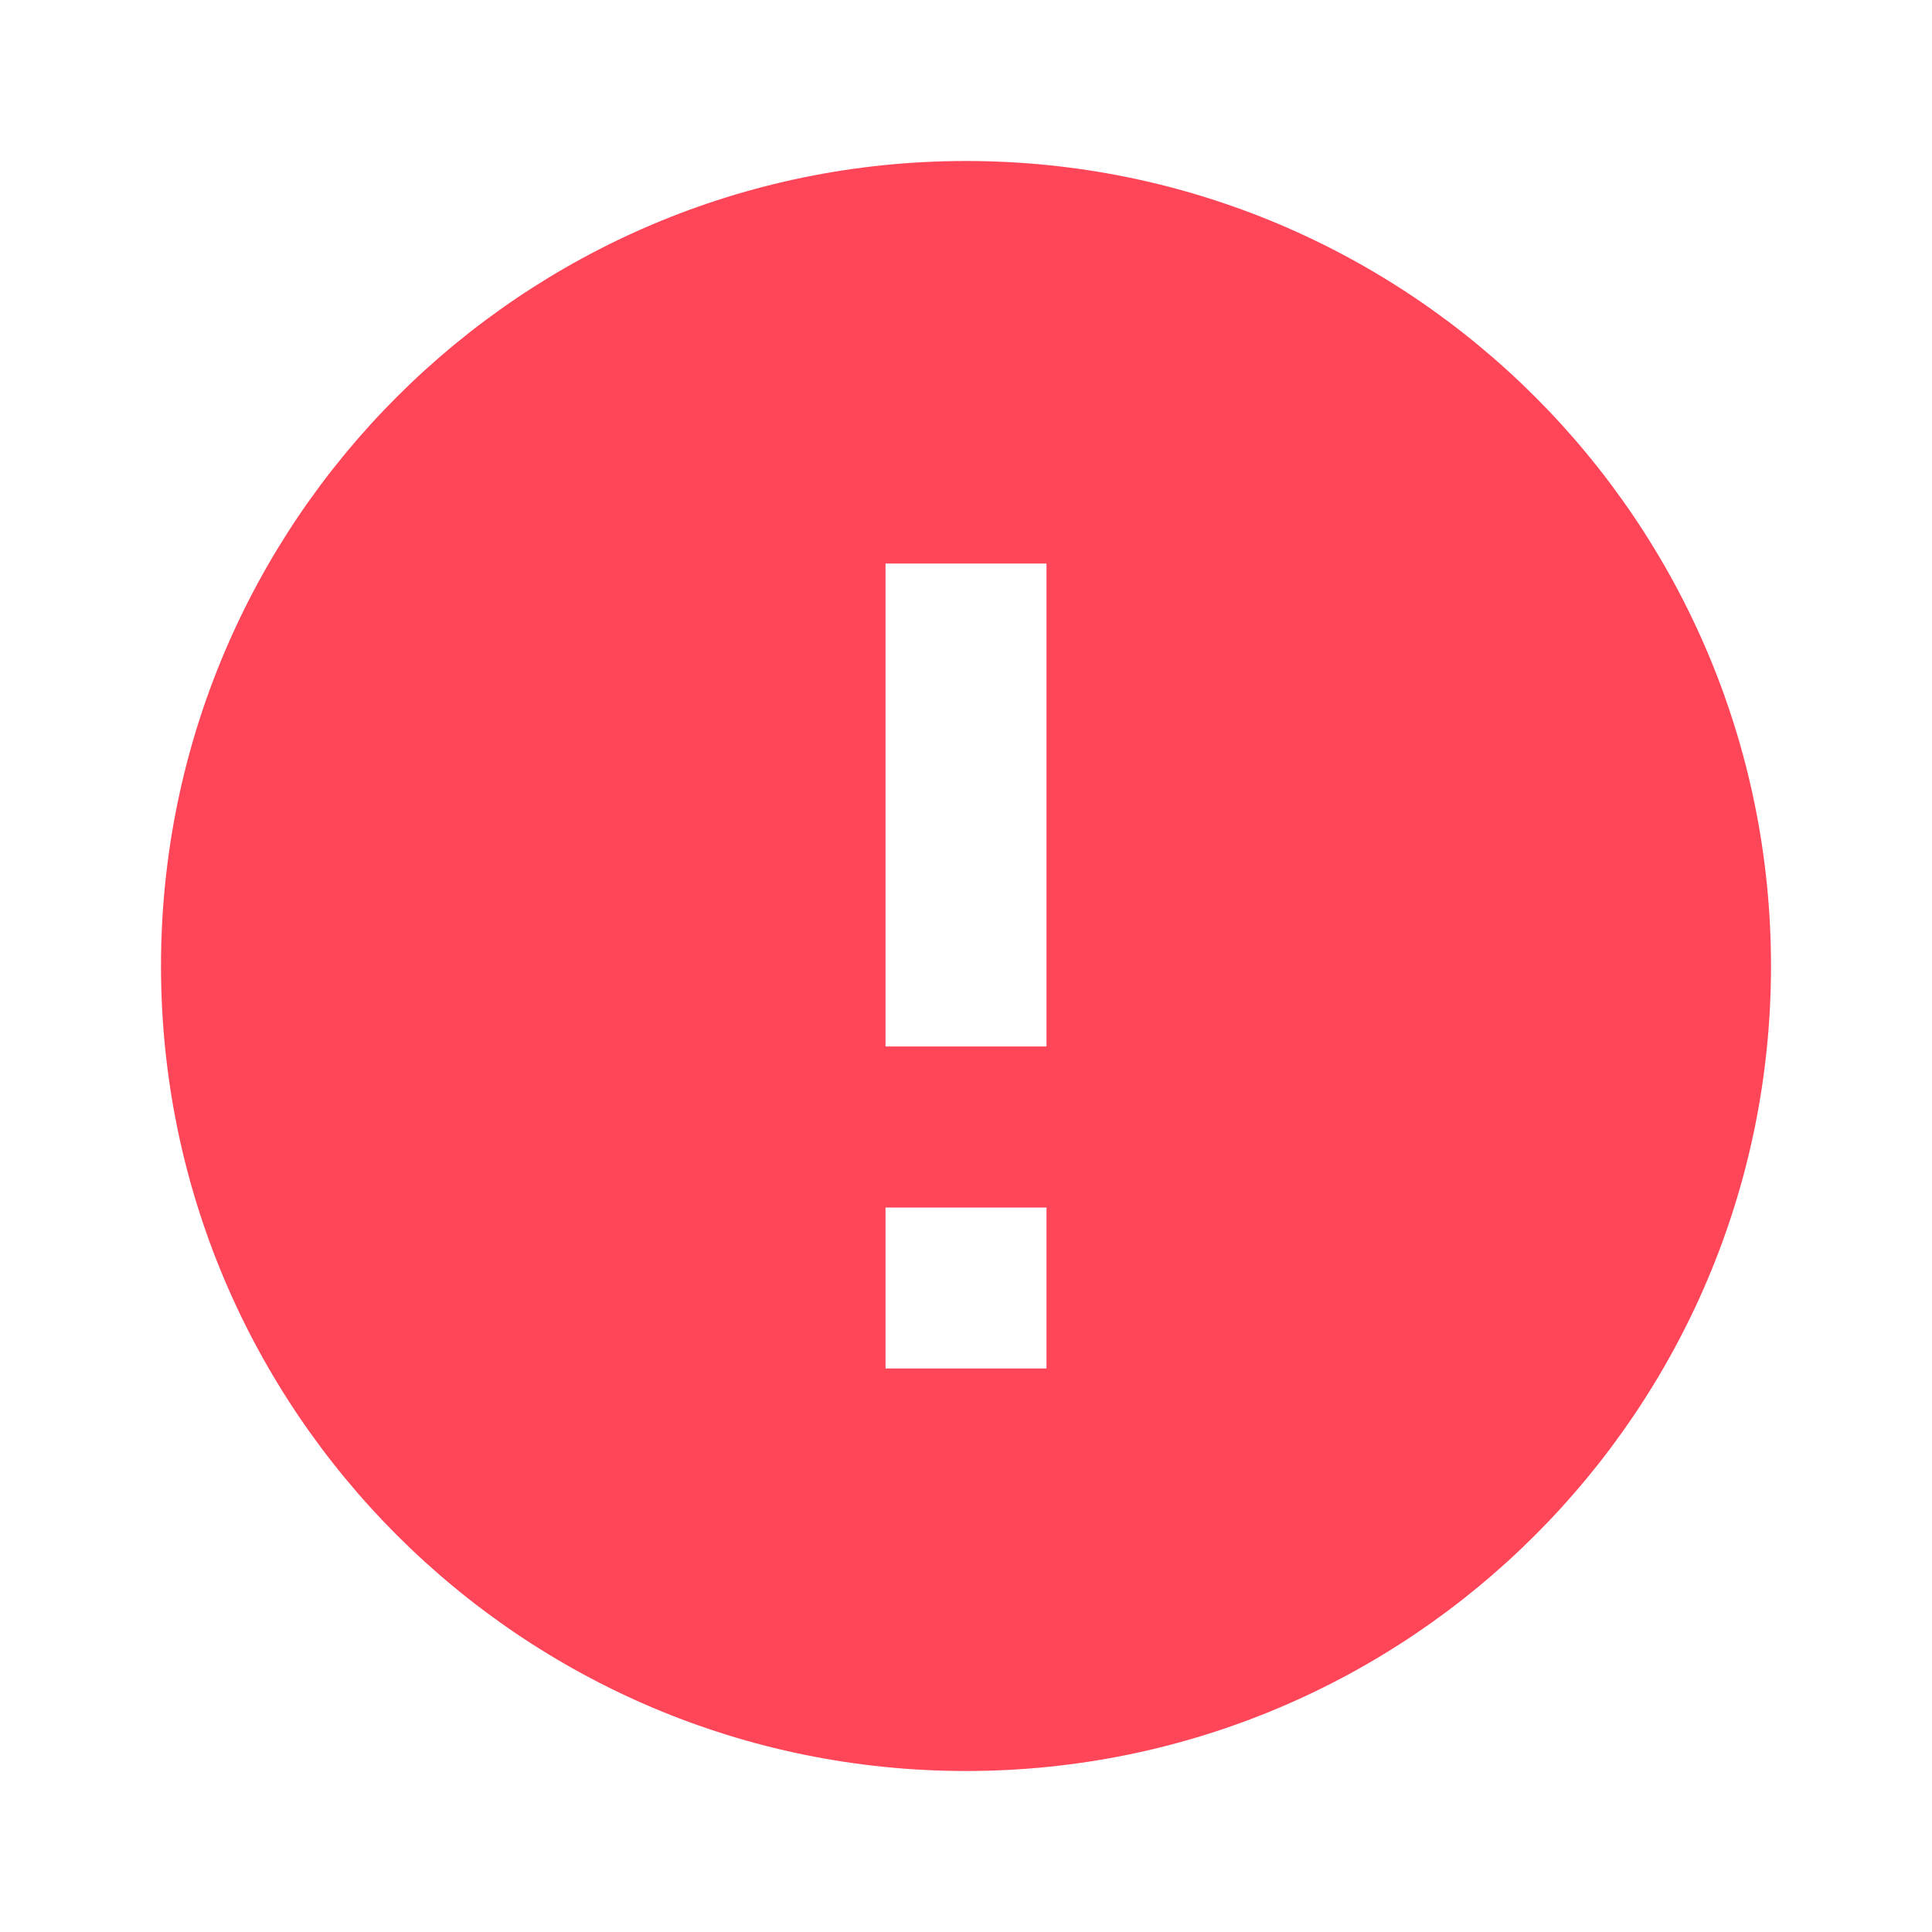
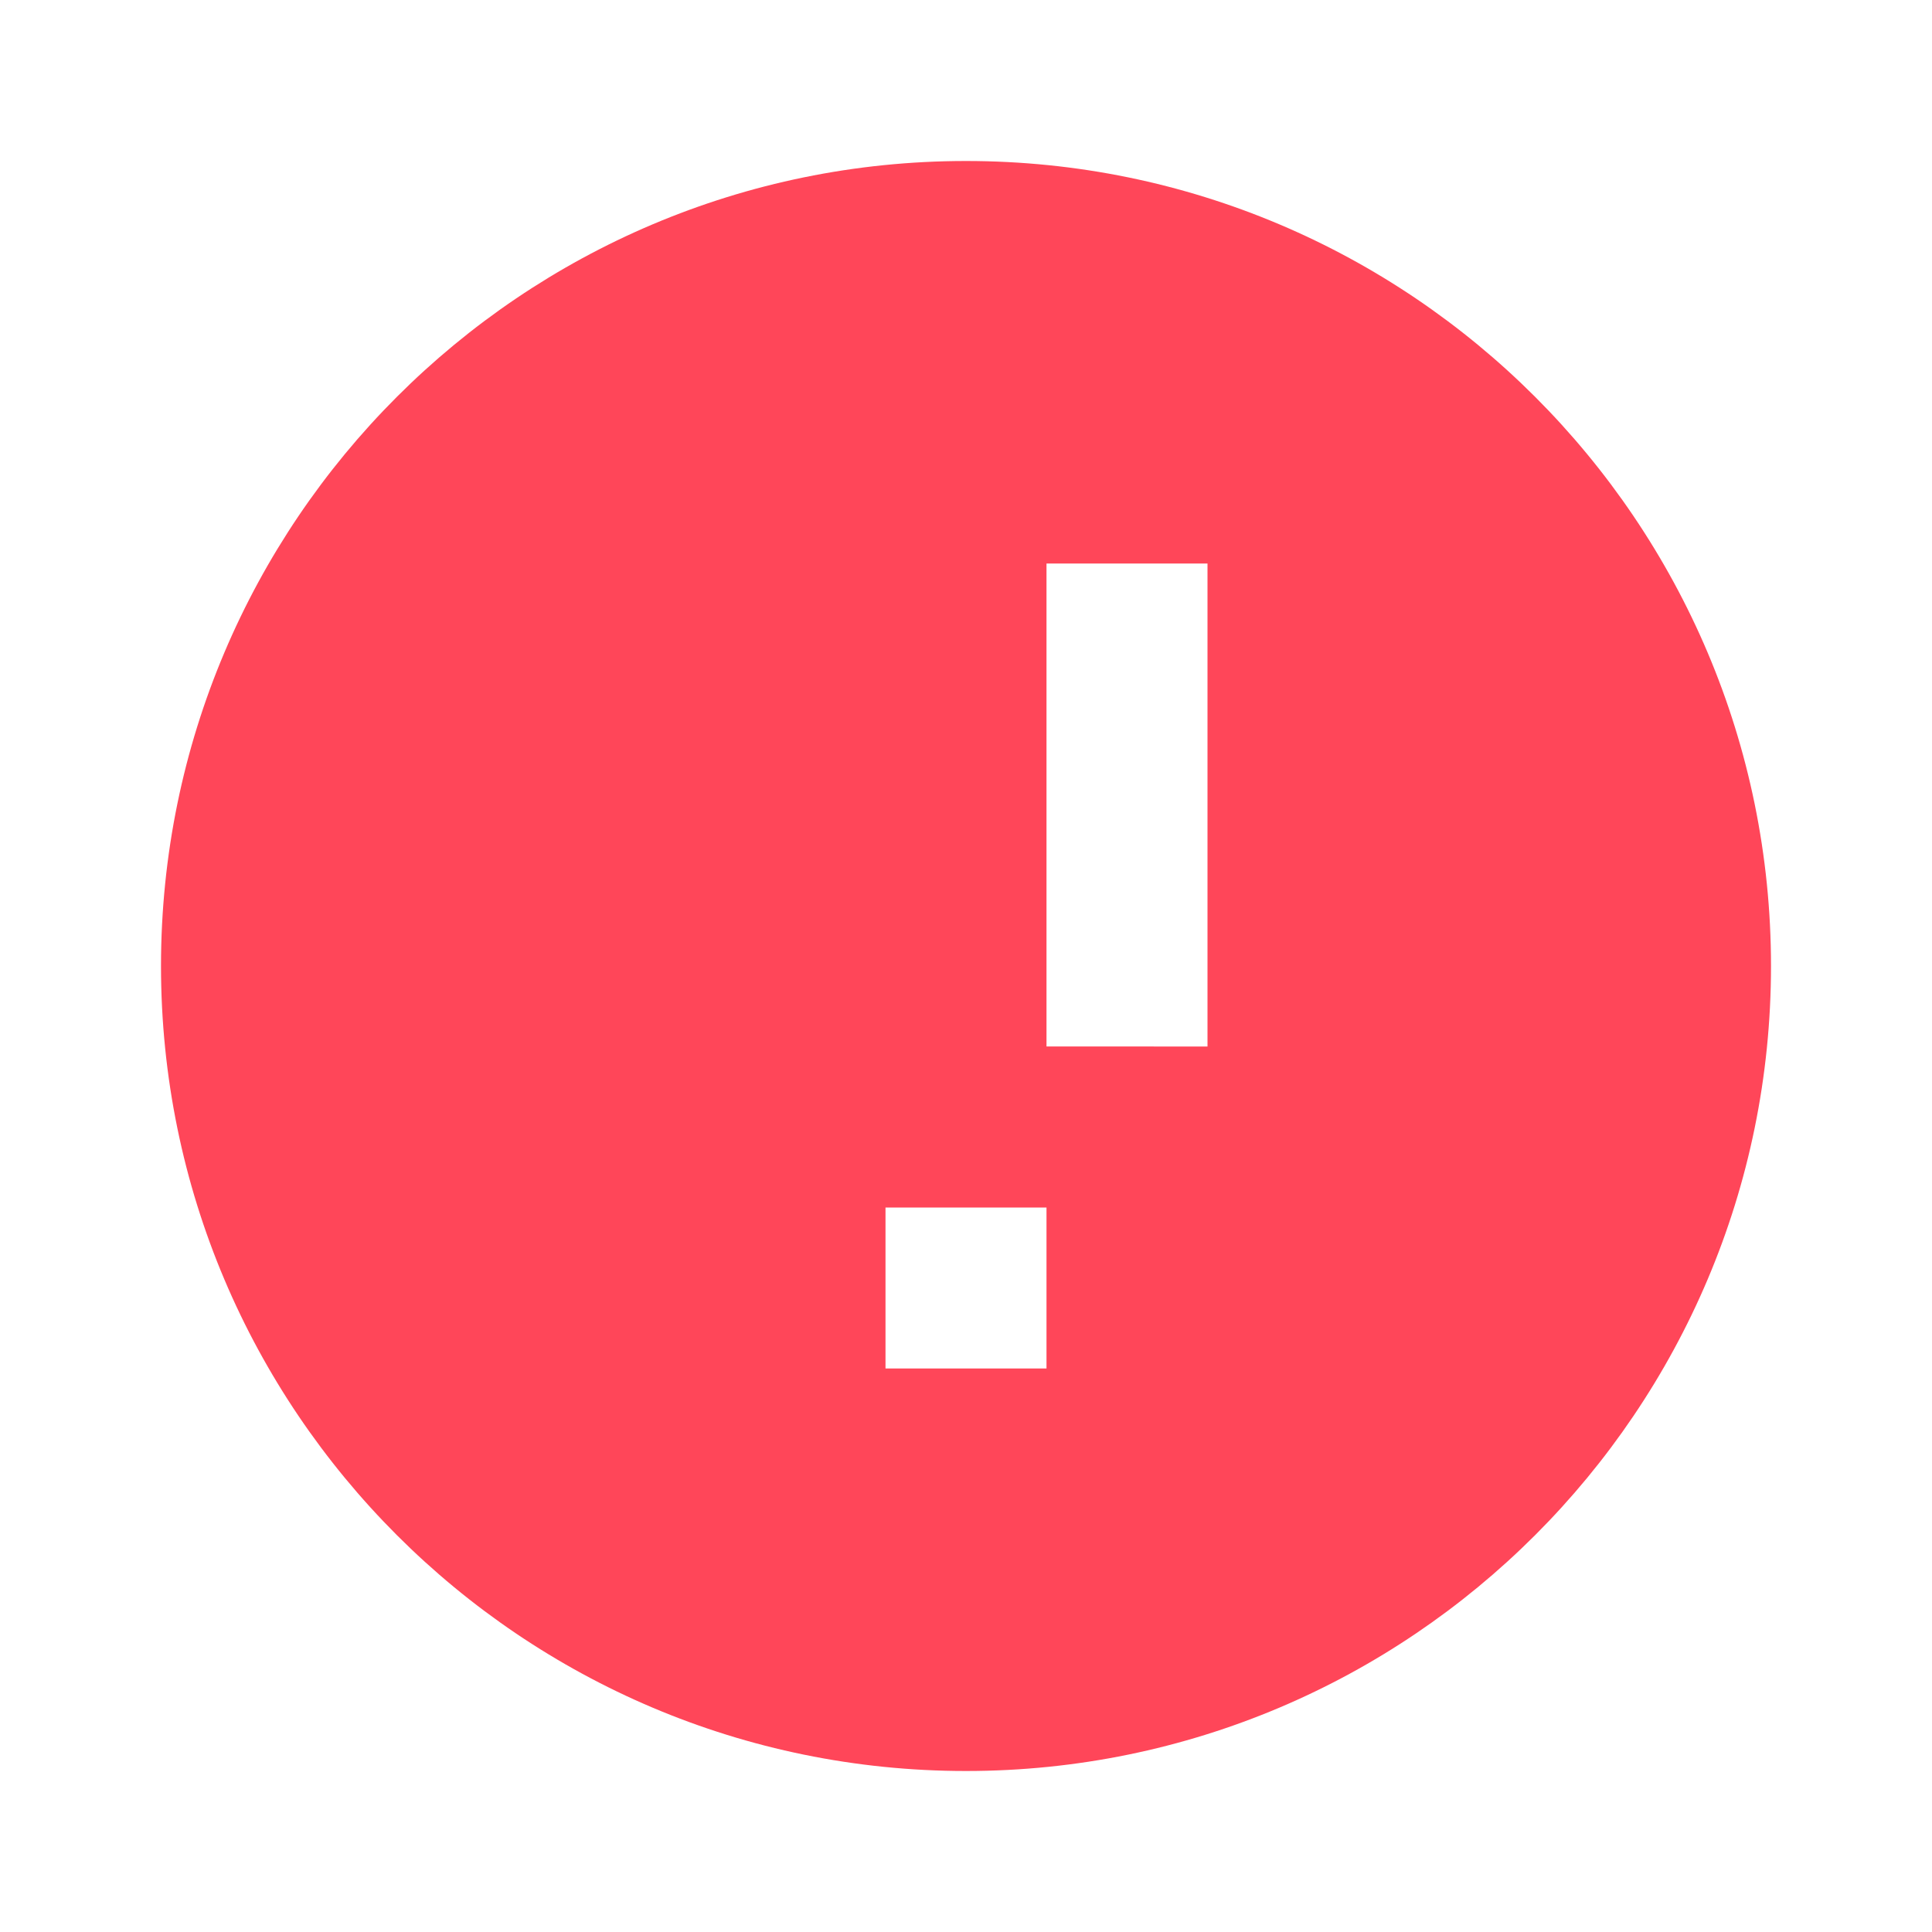
<svg xmlns="http://www.w3.org/2000/svg" class="MuiSvgIcon-root MuiSvgIcon-fontSizeMedium MuiSvgIcon-root MuiSvgIcon-colorError MuiSvgIcon-fontSizeMedium css-8f1v1t-MuiSvgIcon-root-MuiSvgIcon-root" focusable="false" aria-hidden="true" viewBox="0 0 24 24" data-testid="ErrorIcon" width="24" height="24">
-   <path d="M12 2C6.48 2 2 6.48 2 12s4.48 10 10 10 10-4.48 10-10S17.52 2 12 2zm1 15h-2v-2h2v2zm0-4h-2V7h2v6z" fill="#FF4659" />
+   <path d="M12 2C6.48 2 2 6.48 2 12s4.48 10 10 10 10-4.48 10-10S17.52 2 12 2zm1 15h-2v-2h2v2zm0-4V7h2v6z" fill="#FF4659" />
</svg>